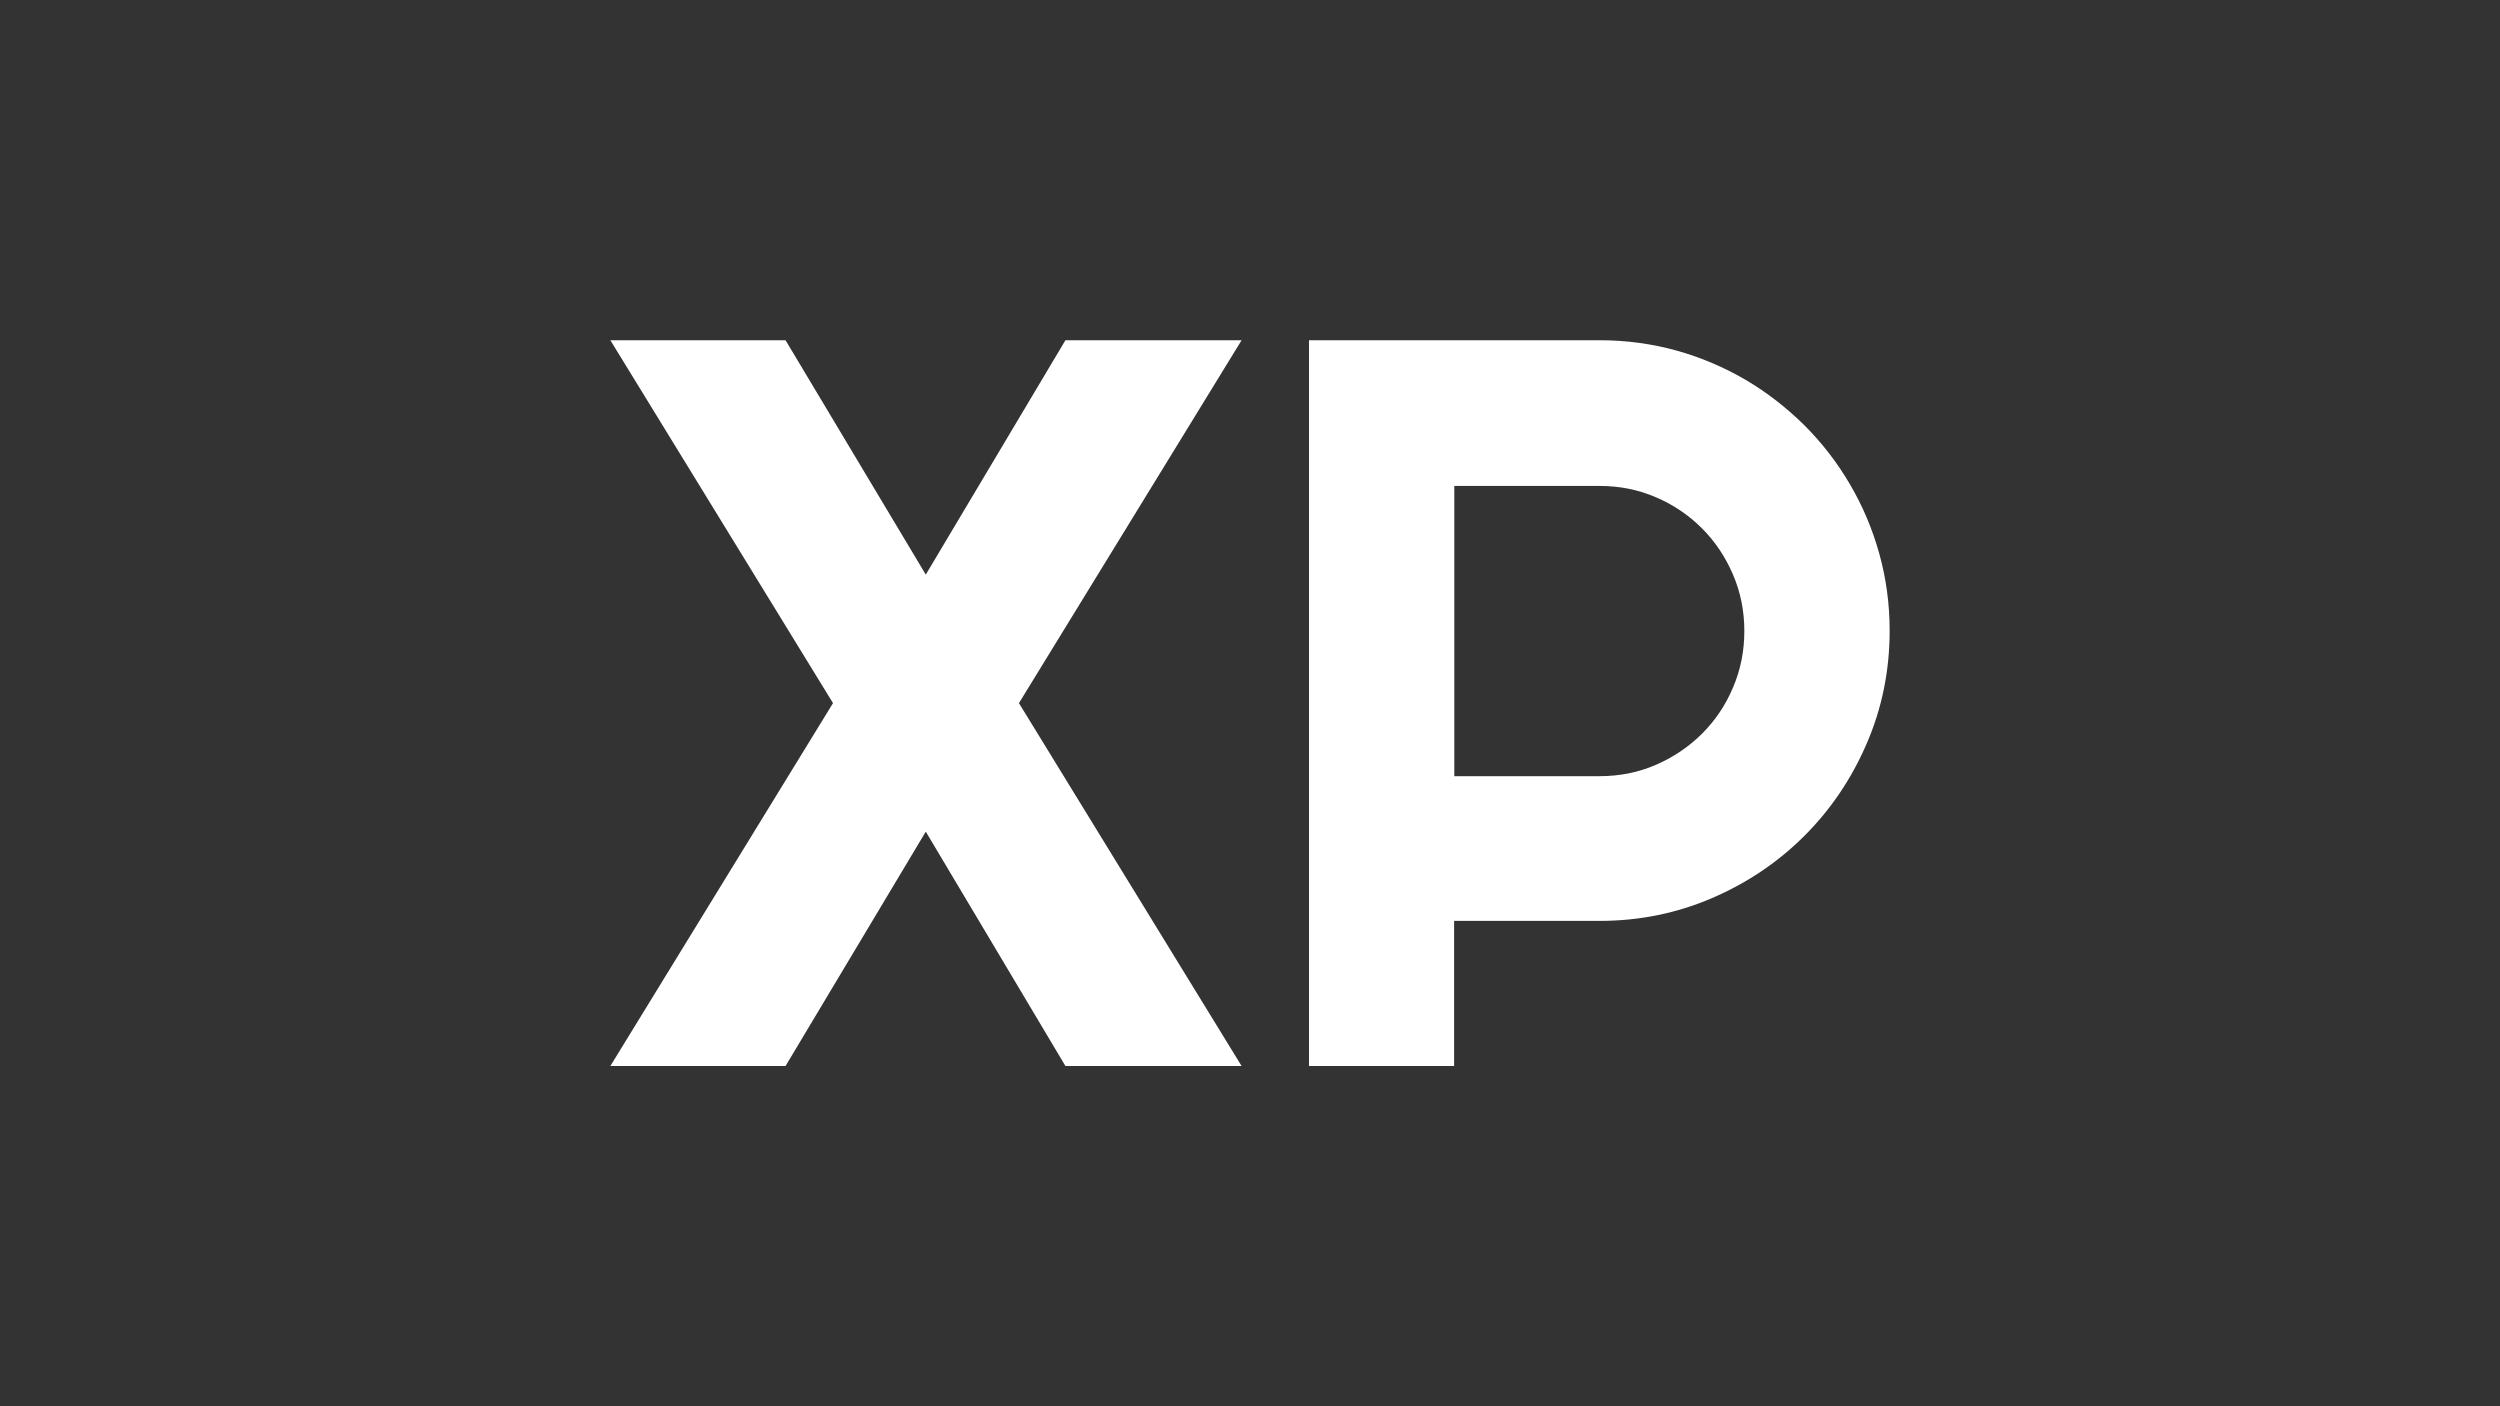
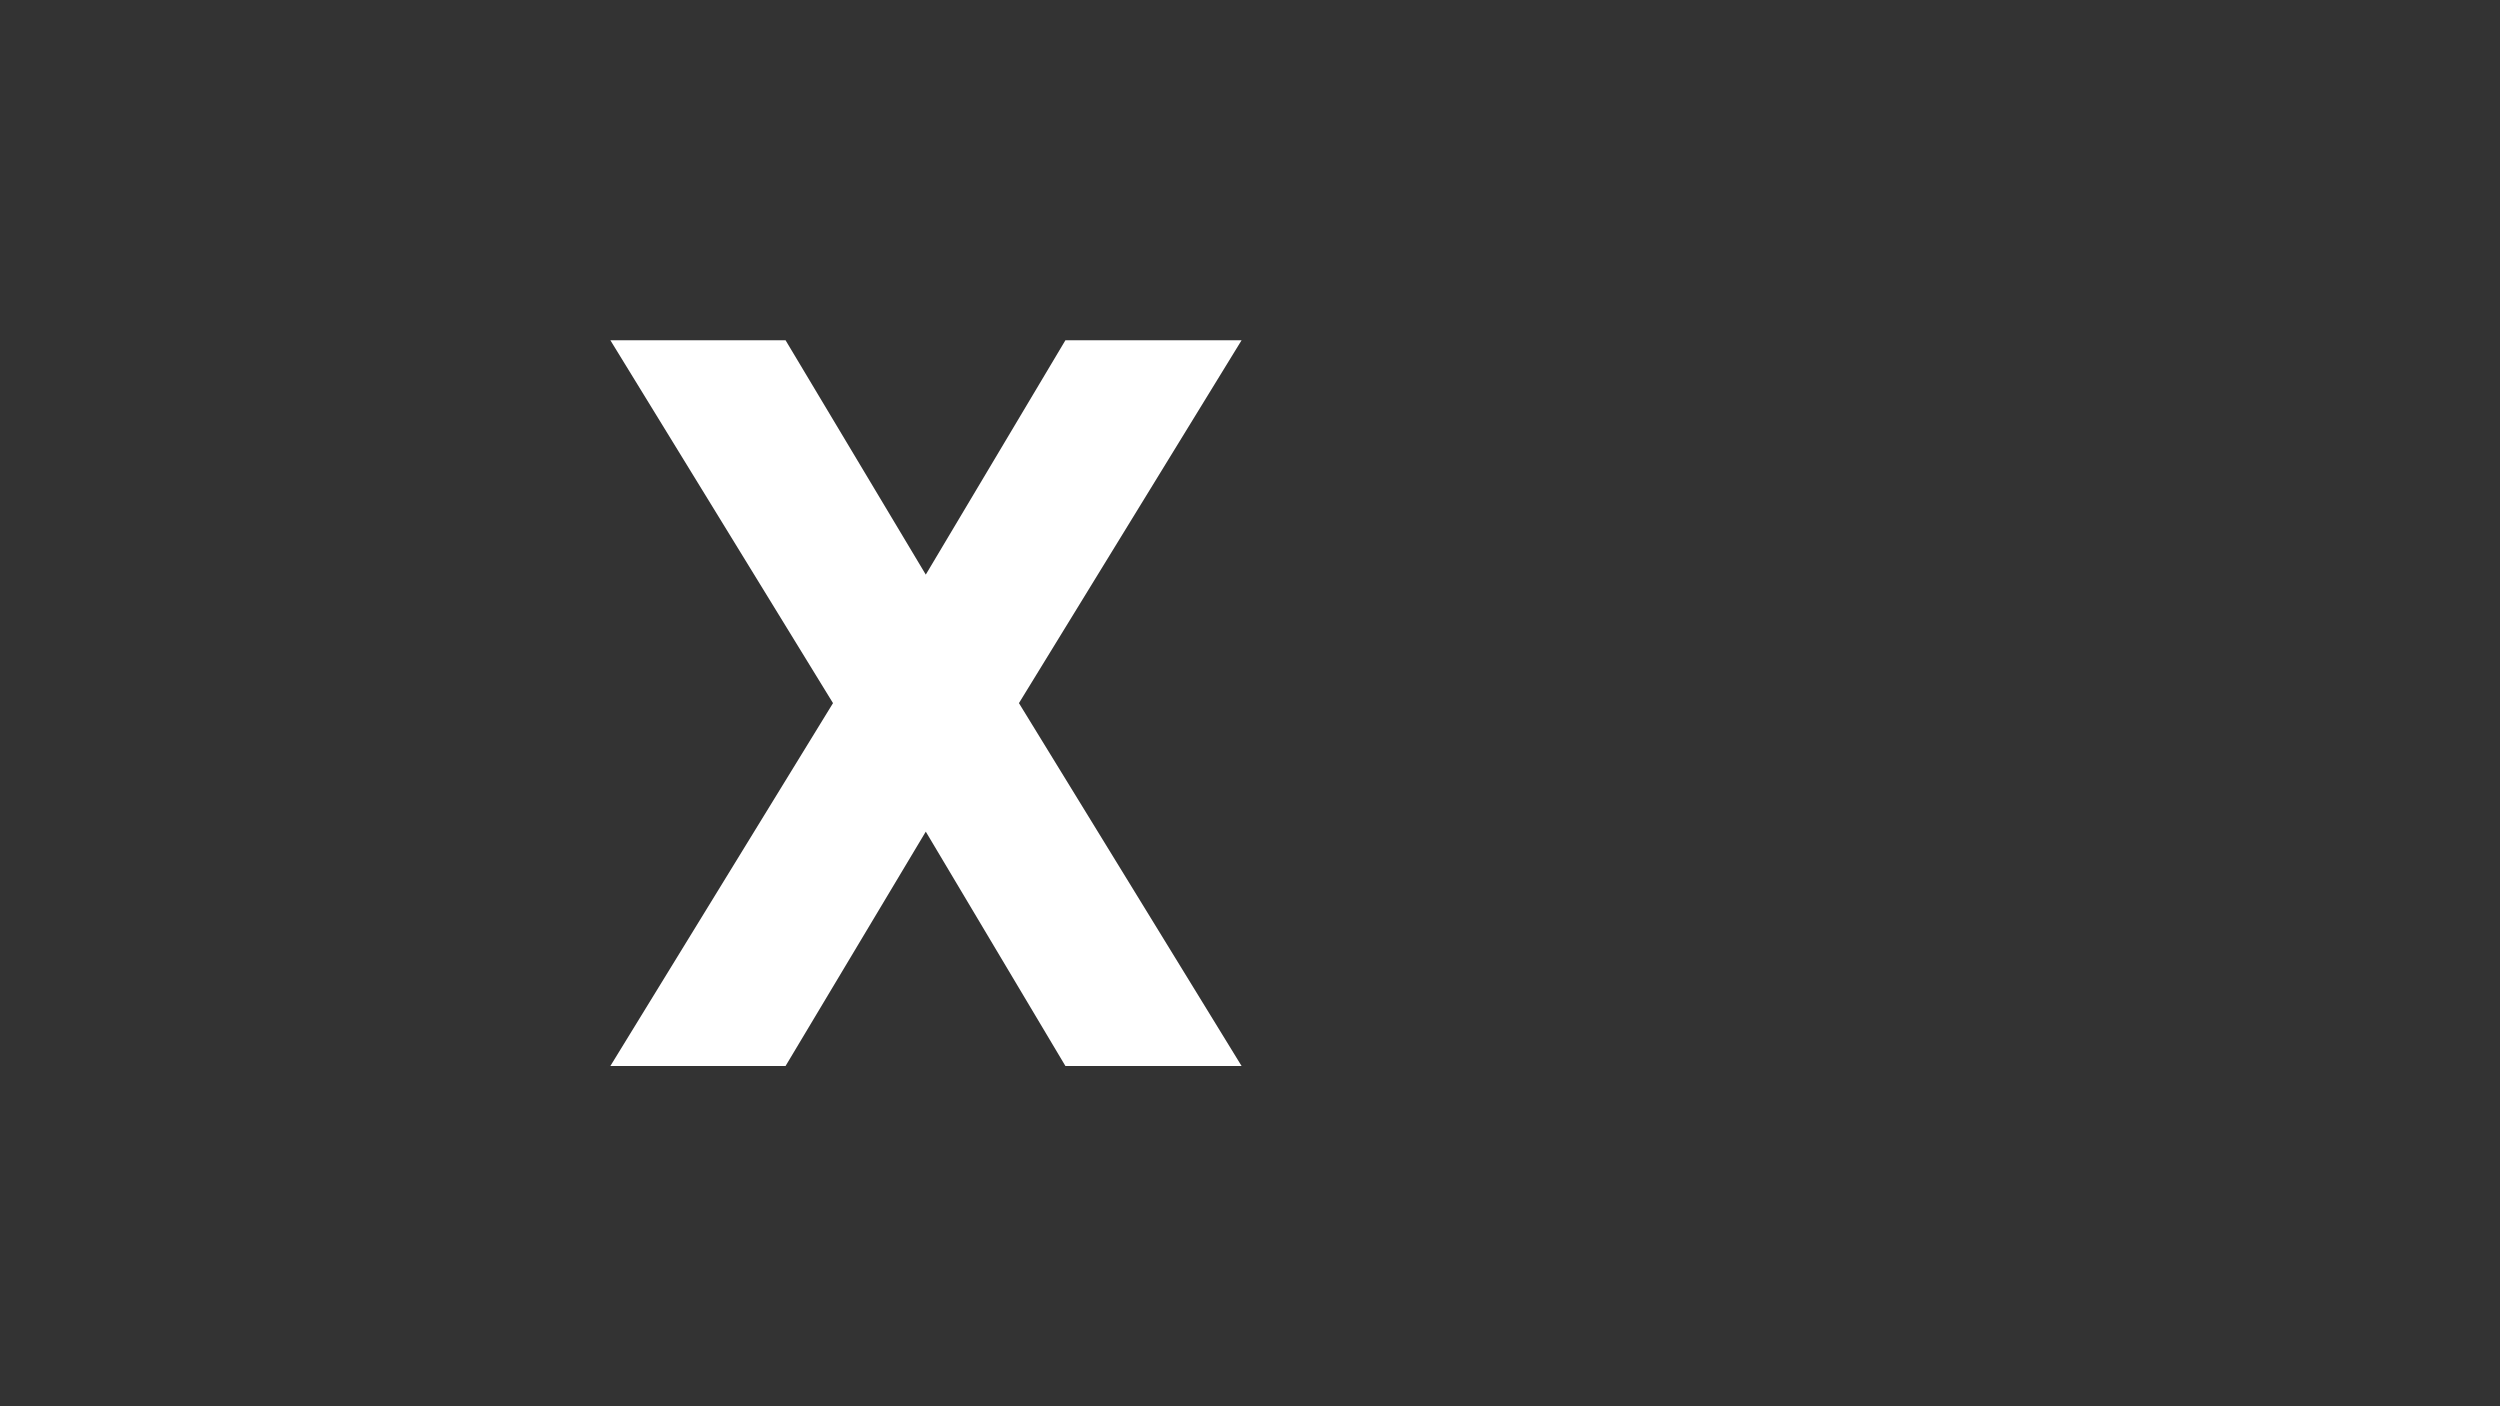
<svg xmlns="http://www.w3.org/2000/svg" version="1.1" id="Layer_1" x="0px" y="0px" viewBox="0 0 1280 720" style="enable-background:new 0 0 1280 720;" xml:space="preserve">
  <rect x="0" y="0" width="1280" height="720" fill="#333333" stroke="none" />
  <style type="text/css">
	.st0{fill:#FFFFFF;}
</style>
  <g>
    <path class="st0" d="M635.7,545.8h-90.2l-71.5-120l-71.8,120h-89.7l114-185.8l-114-185.8h89.7l71.8,120l71.5-120h90.2L521.7,360   L635.7,545.8z" />
-     <path class="st0" d="M744.6,545.8h-74.4V174.2H819c13.6,0,26.8,1.8,39.4,5.3c12.6,3.5,24.4,8.6,35.4,15c11,6.5,21,14.3,30.1,23.3   c9.1,9.1,16.8,19.1,23.3,30.2c6.5,11.1,11.5,22.9,15,35.5c3.5,12.6,5.3,25.7,5.3,39.4c0,20.4-3.9,39.6-11.7,57.7   s-18.4,33.8-31.9,47.3c-13.5,13.5-29.2,24.1-47.3,31.9c-18.1,7.8-37.3,11.7-57.7,11.7h-74.4V545.8z M744.6,248.6v148.8H819   c10.2,0,19.8-1.9,28.8-5.8c9-3.9,16.8-9.2,23.6-15.9c6.7-6.7,12.1-14.6,15.9-23.7c3.9-9.1,5.8-18.7,5.8-28.9s-1.9-19.8-5.8-28.9   c-3.9-9.1-9.2-17-15.9-23.7c-6.7-6.7-14.6-12.1-23.6-15.9c-9-3.9-18.6-5.8-28.8-5.8H744.6z" />
  </g>
</svg>